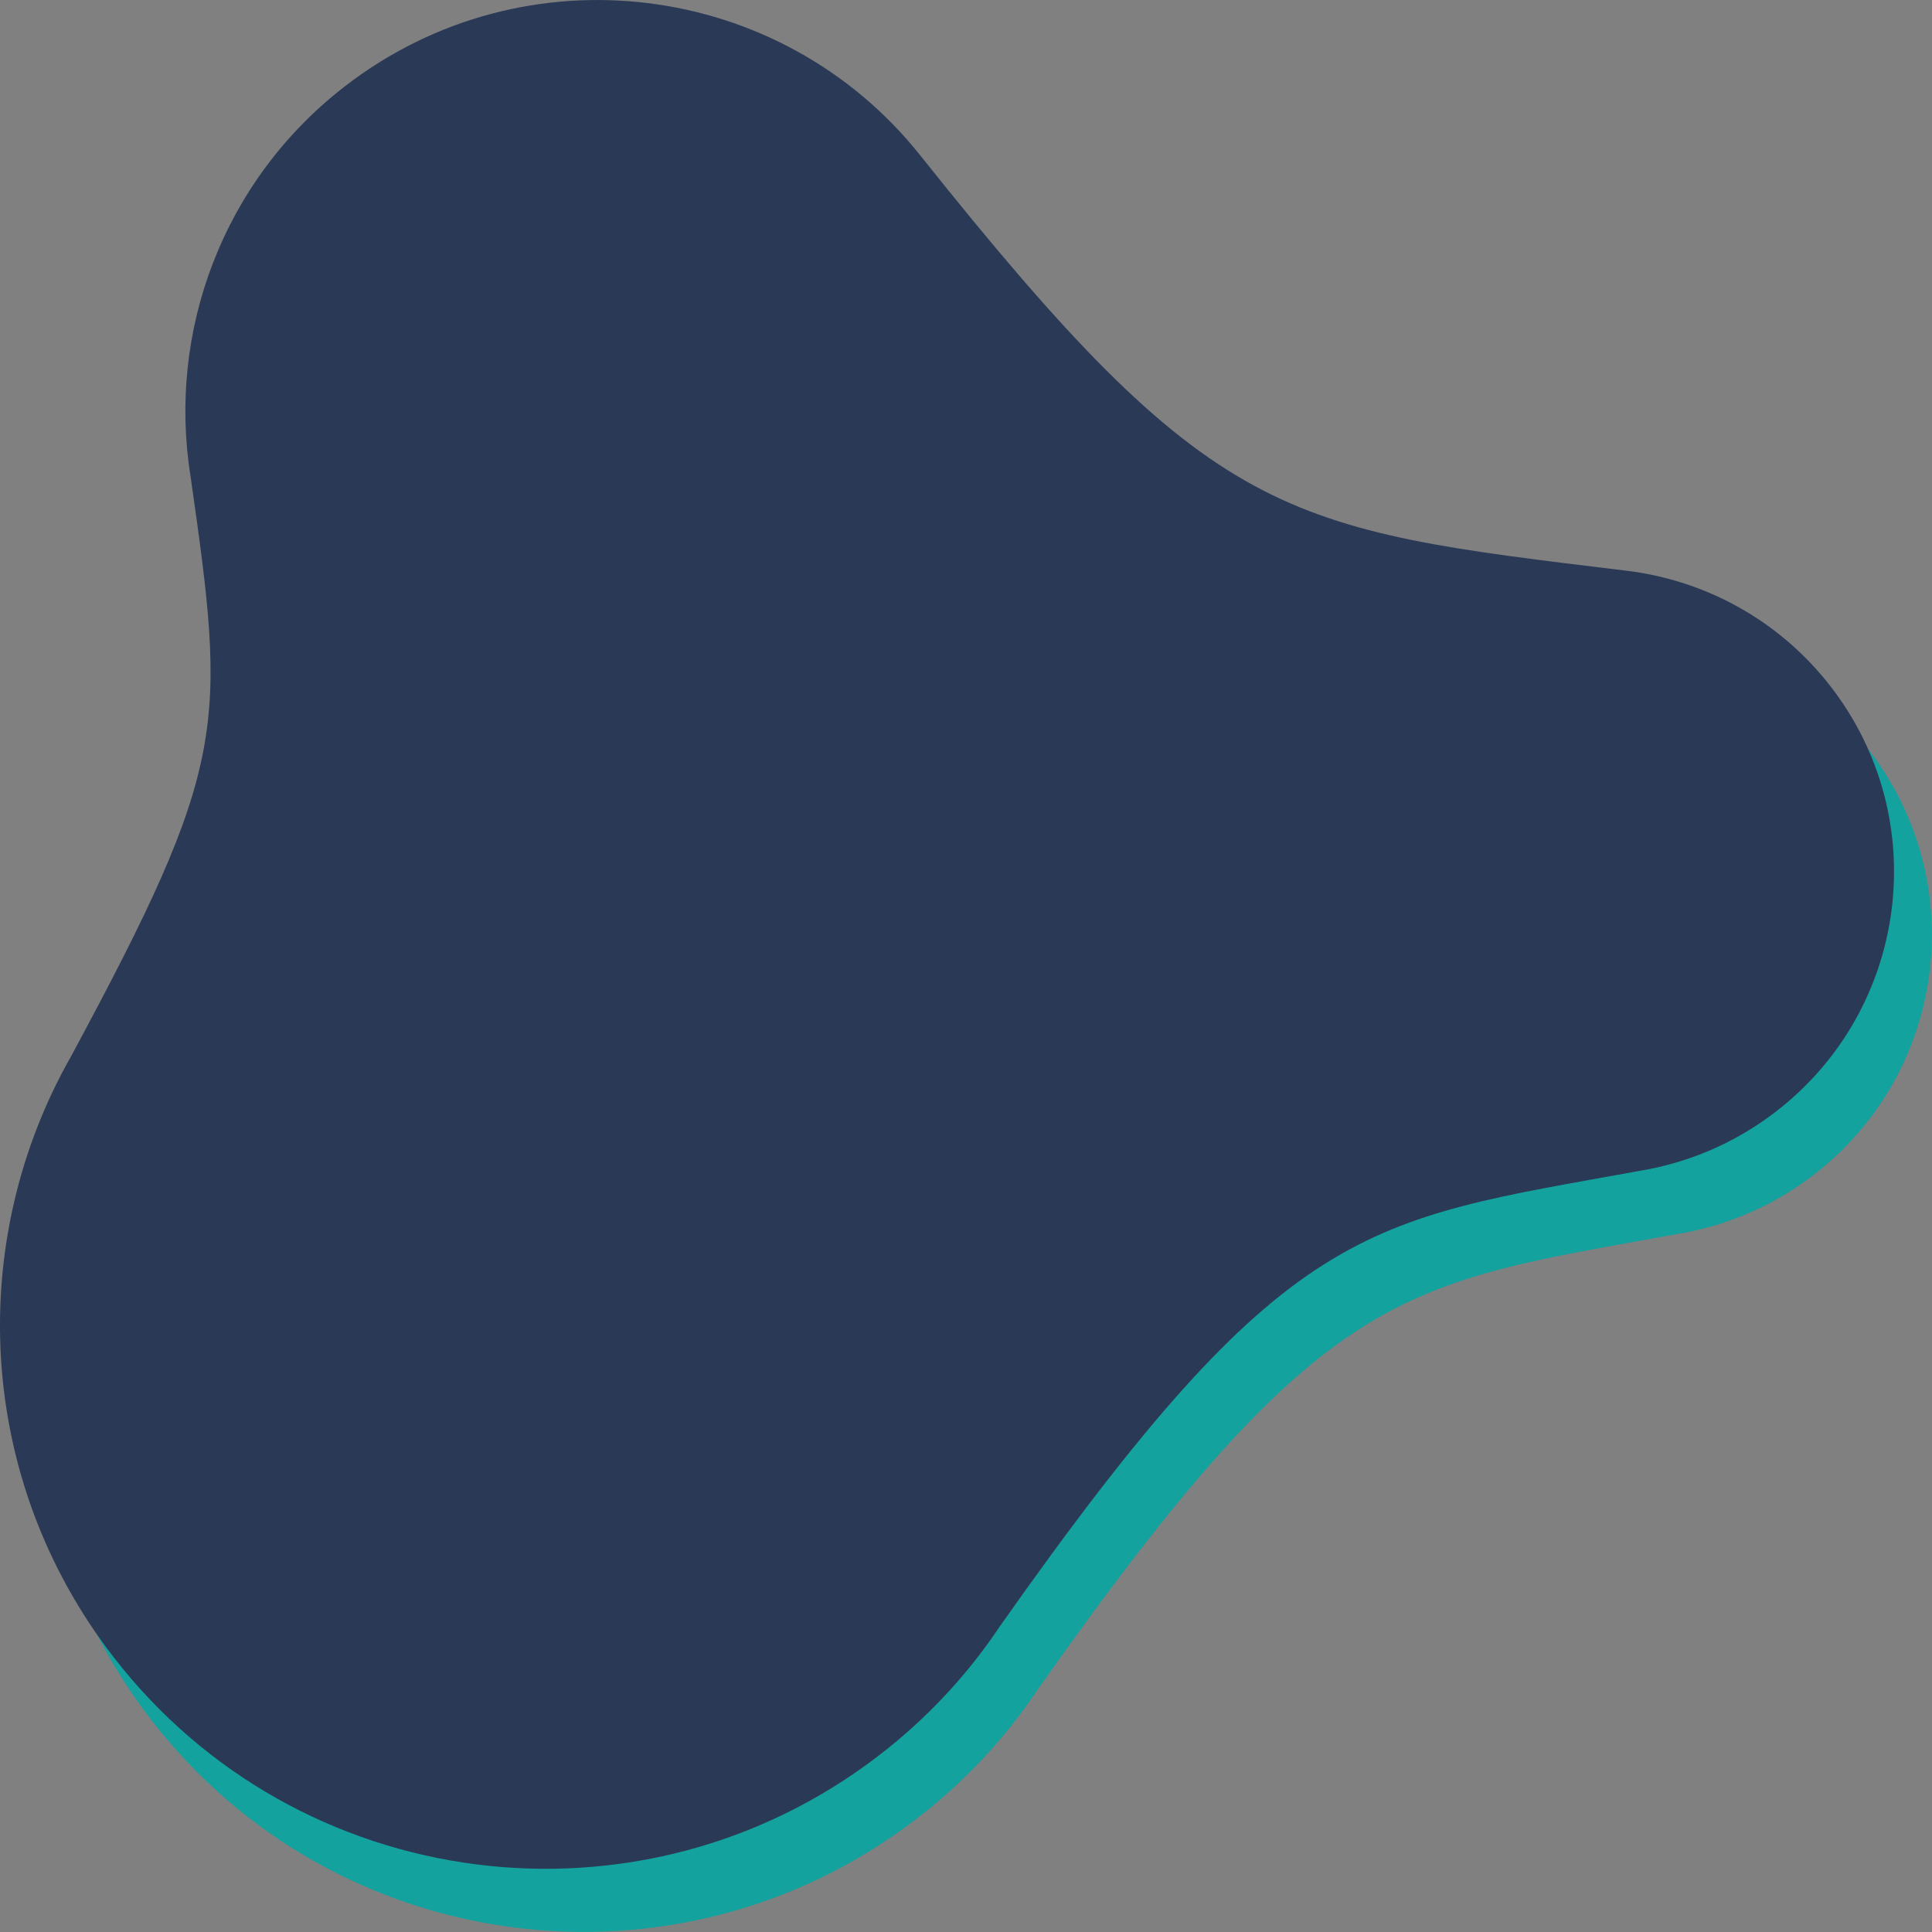
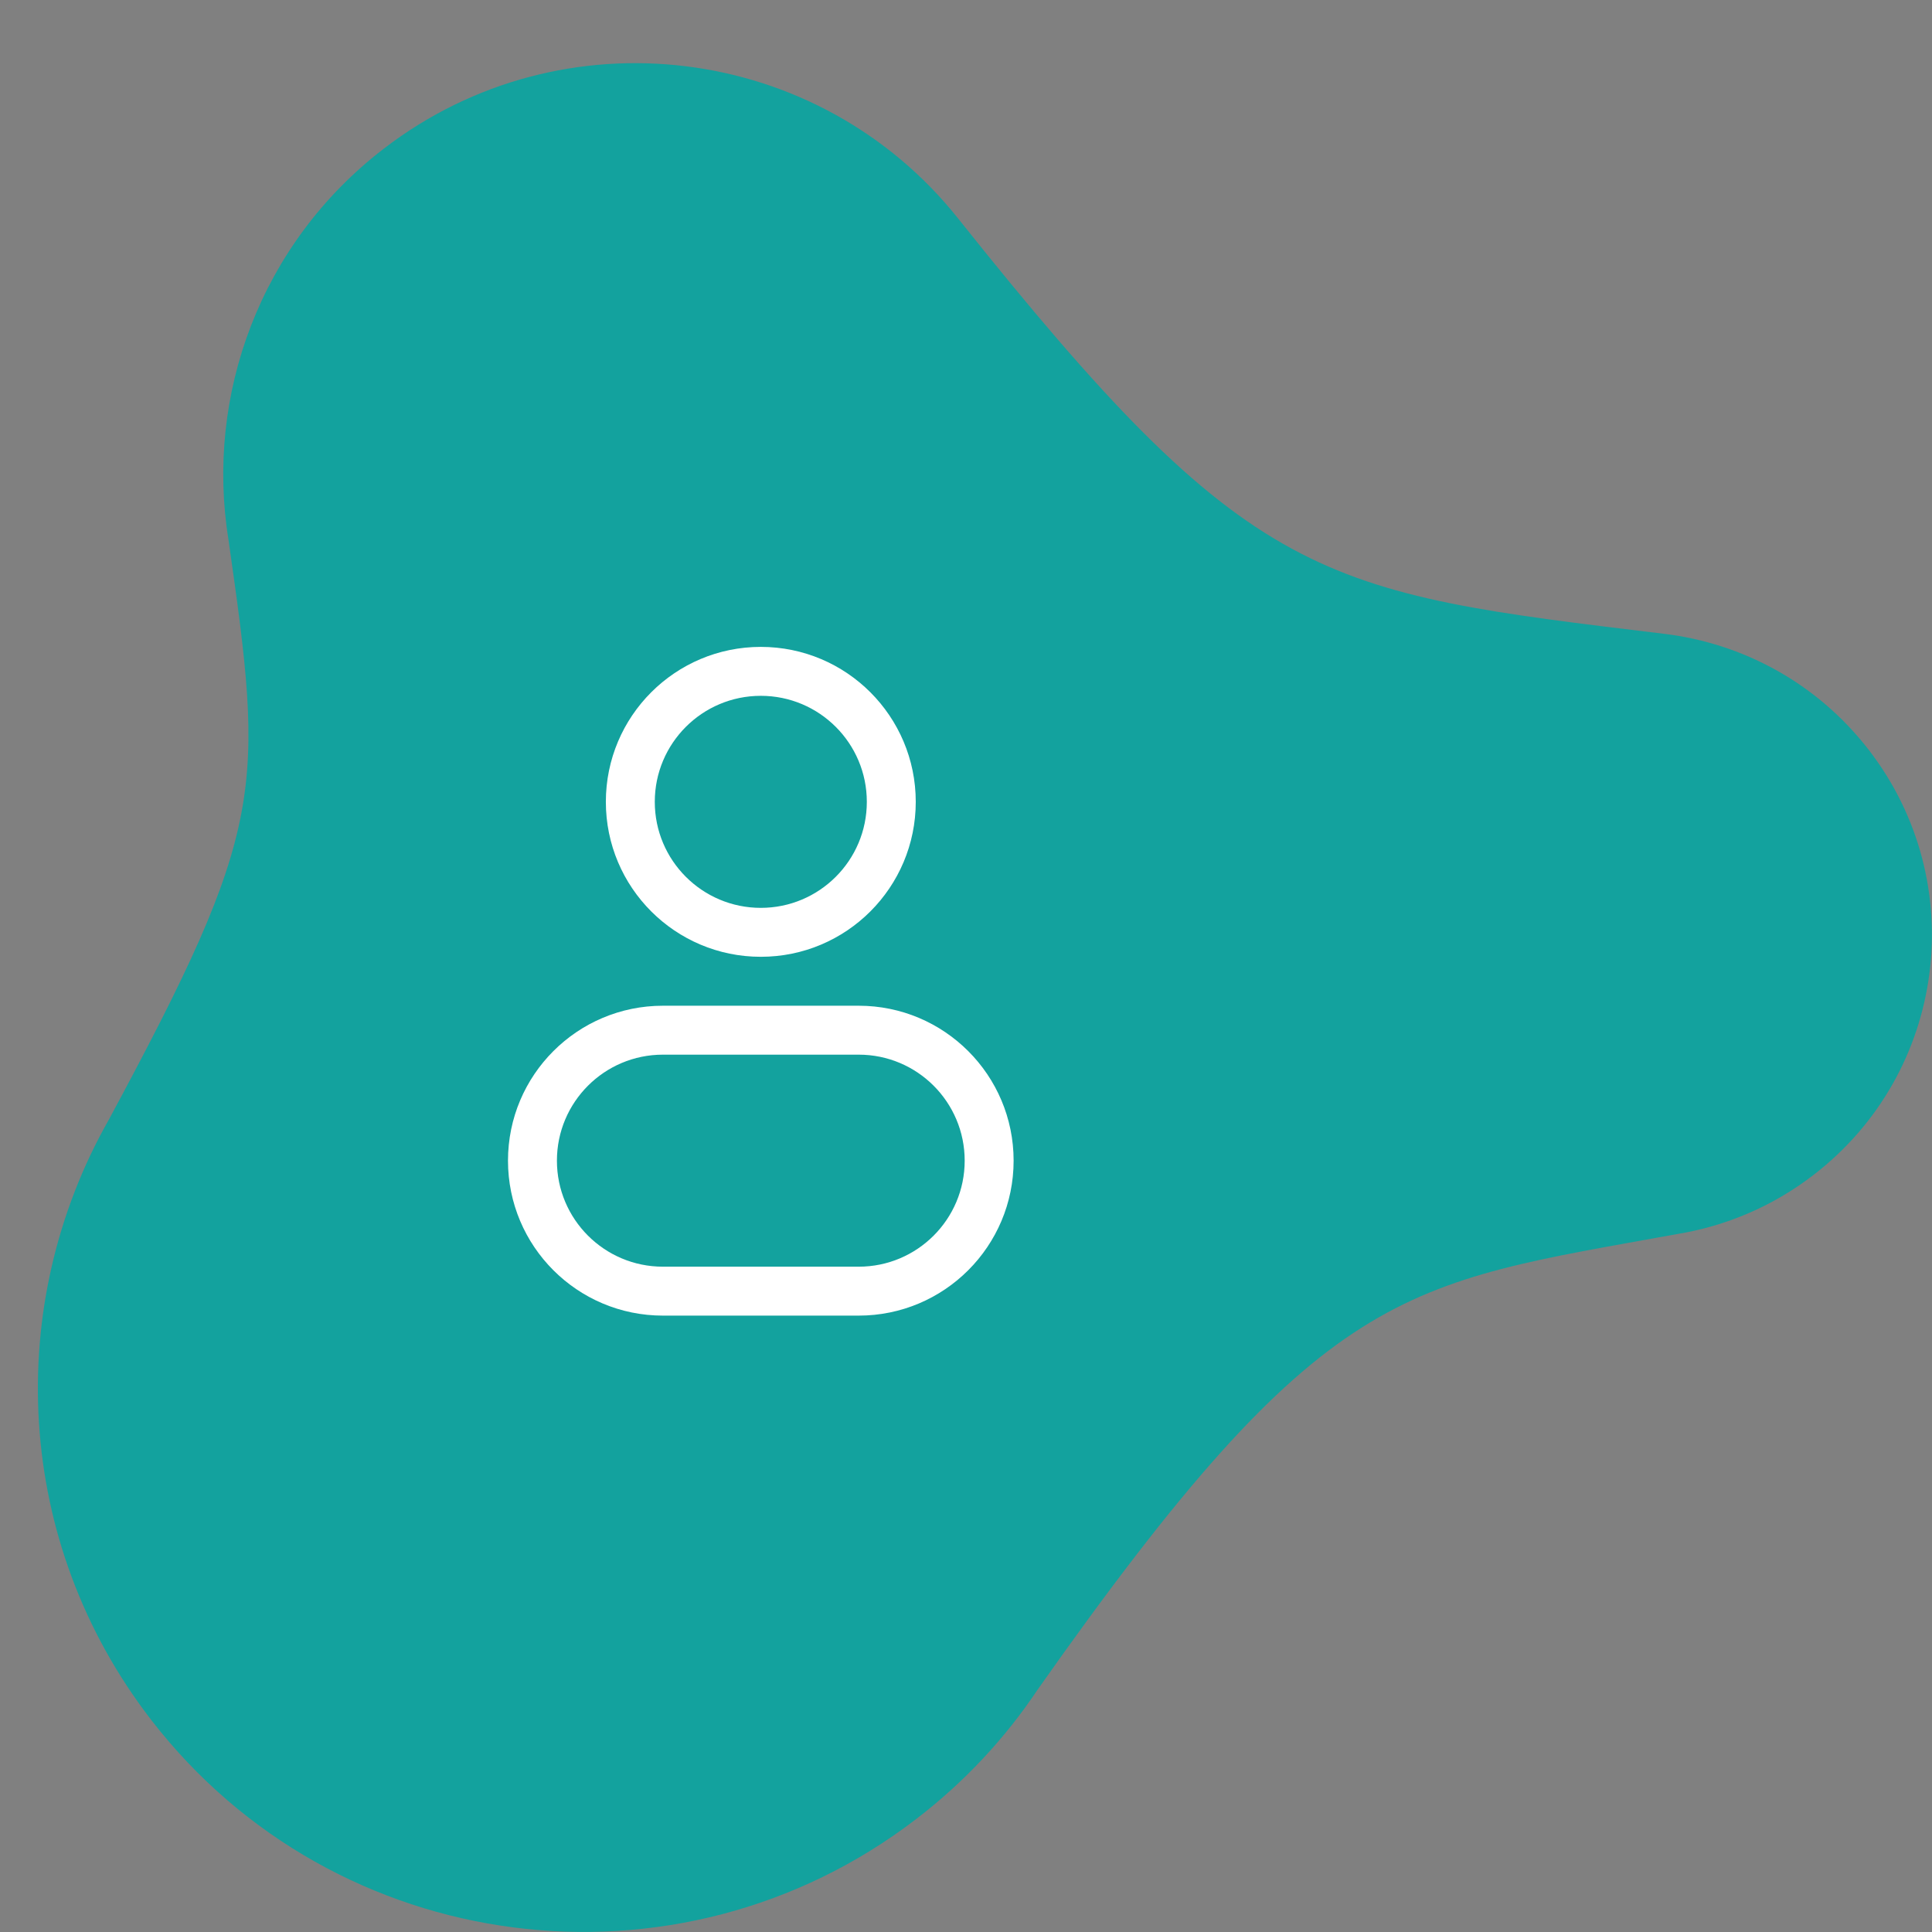
<svg xmlns="http://www.w3.org/2000/svg" width="100%" height="100%" viewBox="0 0 153 153" version="1.1" xml:space="preserve" style="fill-rule:evenodd;clip-rule:evenodd;stroke-linejoin:round;stroke-miterlimit:2;">
  <rect x="0" y="0" width="153" height="153" fill="#808080" stroke="none" />
  <g>
    <clipPath id="_clip1">
      <rect x="3" y="5" width="150" height="148" />
    </clipPath>
    <g clip-path="url(#_clip1)">
      <path d="M82.165,133.817C79.62,137.625 76.412,141.097 72.572,144.041C53.672,158.557 26.543,155.054 11.981,136.214C1.048,122.072 0.308,103.309 8.607,88.691C21.147,65.418 20.917,62.551 18.092,42.731C16.255,31.331 20.579,19.307 30.403,11.766C44.557,0.893 64.815,3.404 75.882,17.31C99.113,46.477 104.439,46.883 131.804,50.196C137.991,50.947 143.878,54.069 147.986,59.378C156.106,69.882 154.142,84.958 143.61,93.052C140.345,95.564 136.632,97.103 132.831,97.726C110.971,101.706 104.937,101.471 82.165,133.817Z" style="fill:rgb(19,162,158);fill-rule:nonzero;" />
      <path d="M60.25,51.229C53.473,51.229 47.979,56.723 47.979,63.5C47.979,70.277 53.473,75.771 60.25,75.771C67.027,75.771 72.521,70.277 72.521,63.5C72.521,56.723 67.027,51.229 60.25,51.229ZM51.854,63.5C51.854,58.863 55.613,55.104 60.25,55.104C64.887,55.104 68.646,58.863 68.646,63.5C68.646,68.137 64.887,71.896 60.25,71.896C55.613,71.896 51.854,68.137 51.854,63.5Z" style="fill:white;" />
-       <path d="M88.021,68.667C88.021,67.597 87.153,66.729 86.083,66.729C85.013,66.729 84.146,67.597 84.146,68.667L84.146,74.479L78.333,74.479C77.263,74.479 76.396,75.347 76.396,76.417C76.396,77.487 77.263,78.354 78.333,78.354L84.146,78.354L84.146,84.167C84.146,85.237 85.013,86.104 86.083,86.104C87.153,86.104 88.021,85.237 88.021,84.167L88.021,78.354L93.833,78.354C94.903,78.354 95.771,77.487 95.771,76.417C95.771,75.347 94.903,74.479 93.833,74.479L88.021,74.479L88.021,68.667Z" style="fill:white;fill-rule:nonzero;" />
      <path d="M52.5,79.646C45.723,79.646 40.229,85.14 40.229,91.917C40.229,98.694 45.723,104.187 52.5,104.187L68,104.187C74.777,104.187 80.271,98.694 80.271,91.917C80.271,85.14 74.777,79.646 68,79.646L52.5,79.646ZM44.104,91.917C44.104,87.28 47.863,83.521 52.5,83.521L68,83.521C72.637,83.521 76.396,87.28 76.396,91.917C76.396,96.554 72.637,100.312 68,100.312L52.5,100.312C47.863,100.312 44.104,96.554 44.104,91.917Z" style="fill:white;" />
    </g>
  </g>
  <g>
    <clipPath id="_clip2">
      <rect x="0" y="0" width="150" height="148" />
    </clipPath>
    <g clip-path="url(#_clip2)">
-       <path d="M79.165,128.817C76.62,132.625 73.412,136.097 69.572,139.041C50.672,153.557 23.543,150.054 8.981,131.214C-1.952,117.072 -2.692,98.309 5.607,83.691C18.147,60.418 17.917,57.551 15.092,37.731C13.255,26.331 17.579,14.307 27.403,6.766C41.557,-4.107 61.815,-1.596 72.882,12.31C96.113,41.477 101.439,41.883 128.804,45.196C134.991,45.947 140.878,49.069 144.986,54.378C153.106,64.882 151.142,79.958 140.61,88.052C137.345,90.564 133.632,92.103 129.831,92.726C107.971,96.706 101.937,96.471 79.165,128.817Z" style="fill:rgb(42,58,86);fill-rule:nonzero;" />
-     </g>
+       </g>
  </g>
</svg>